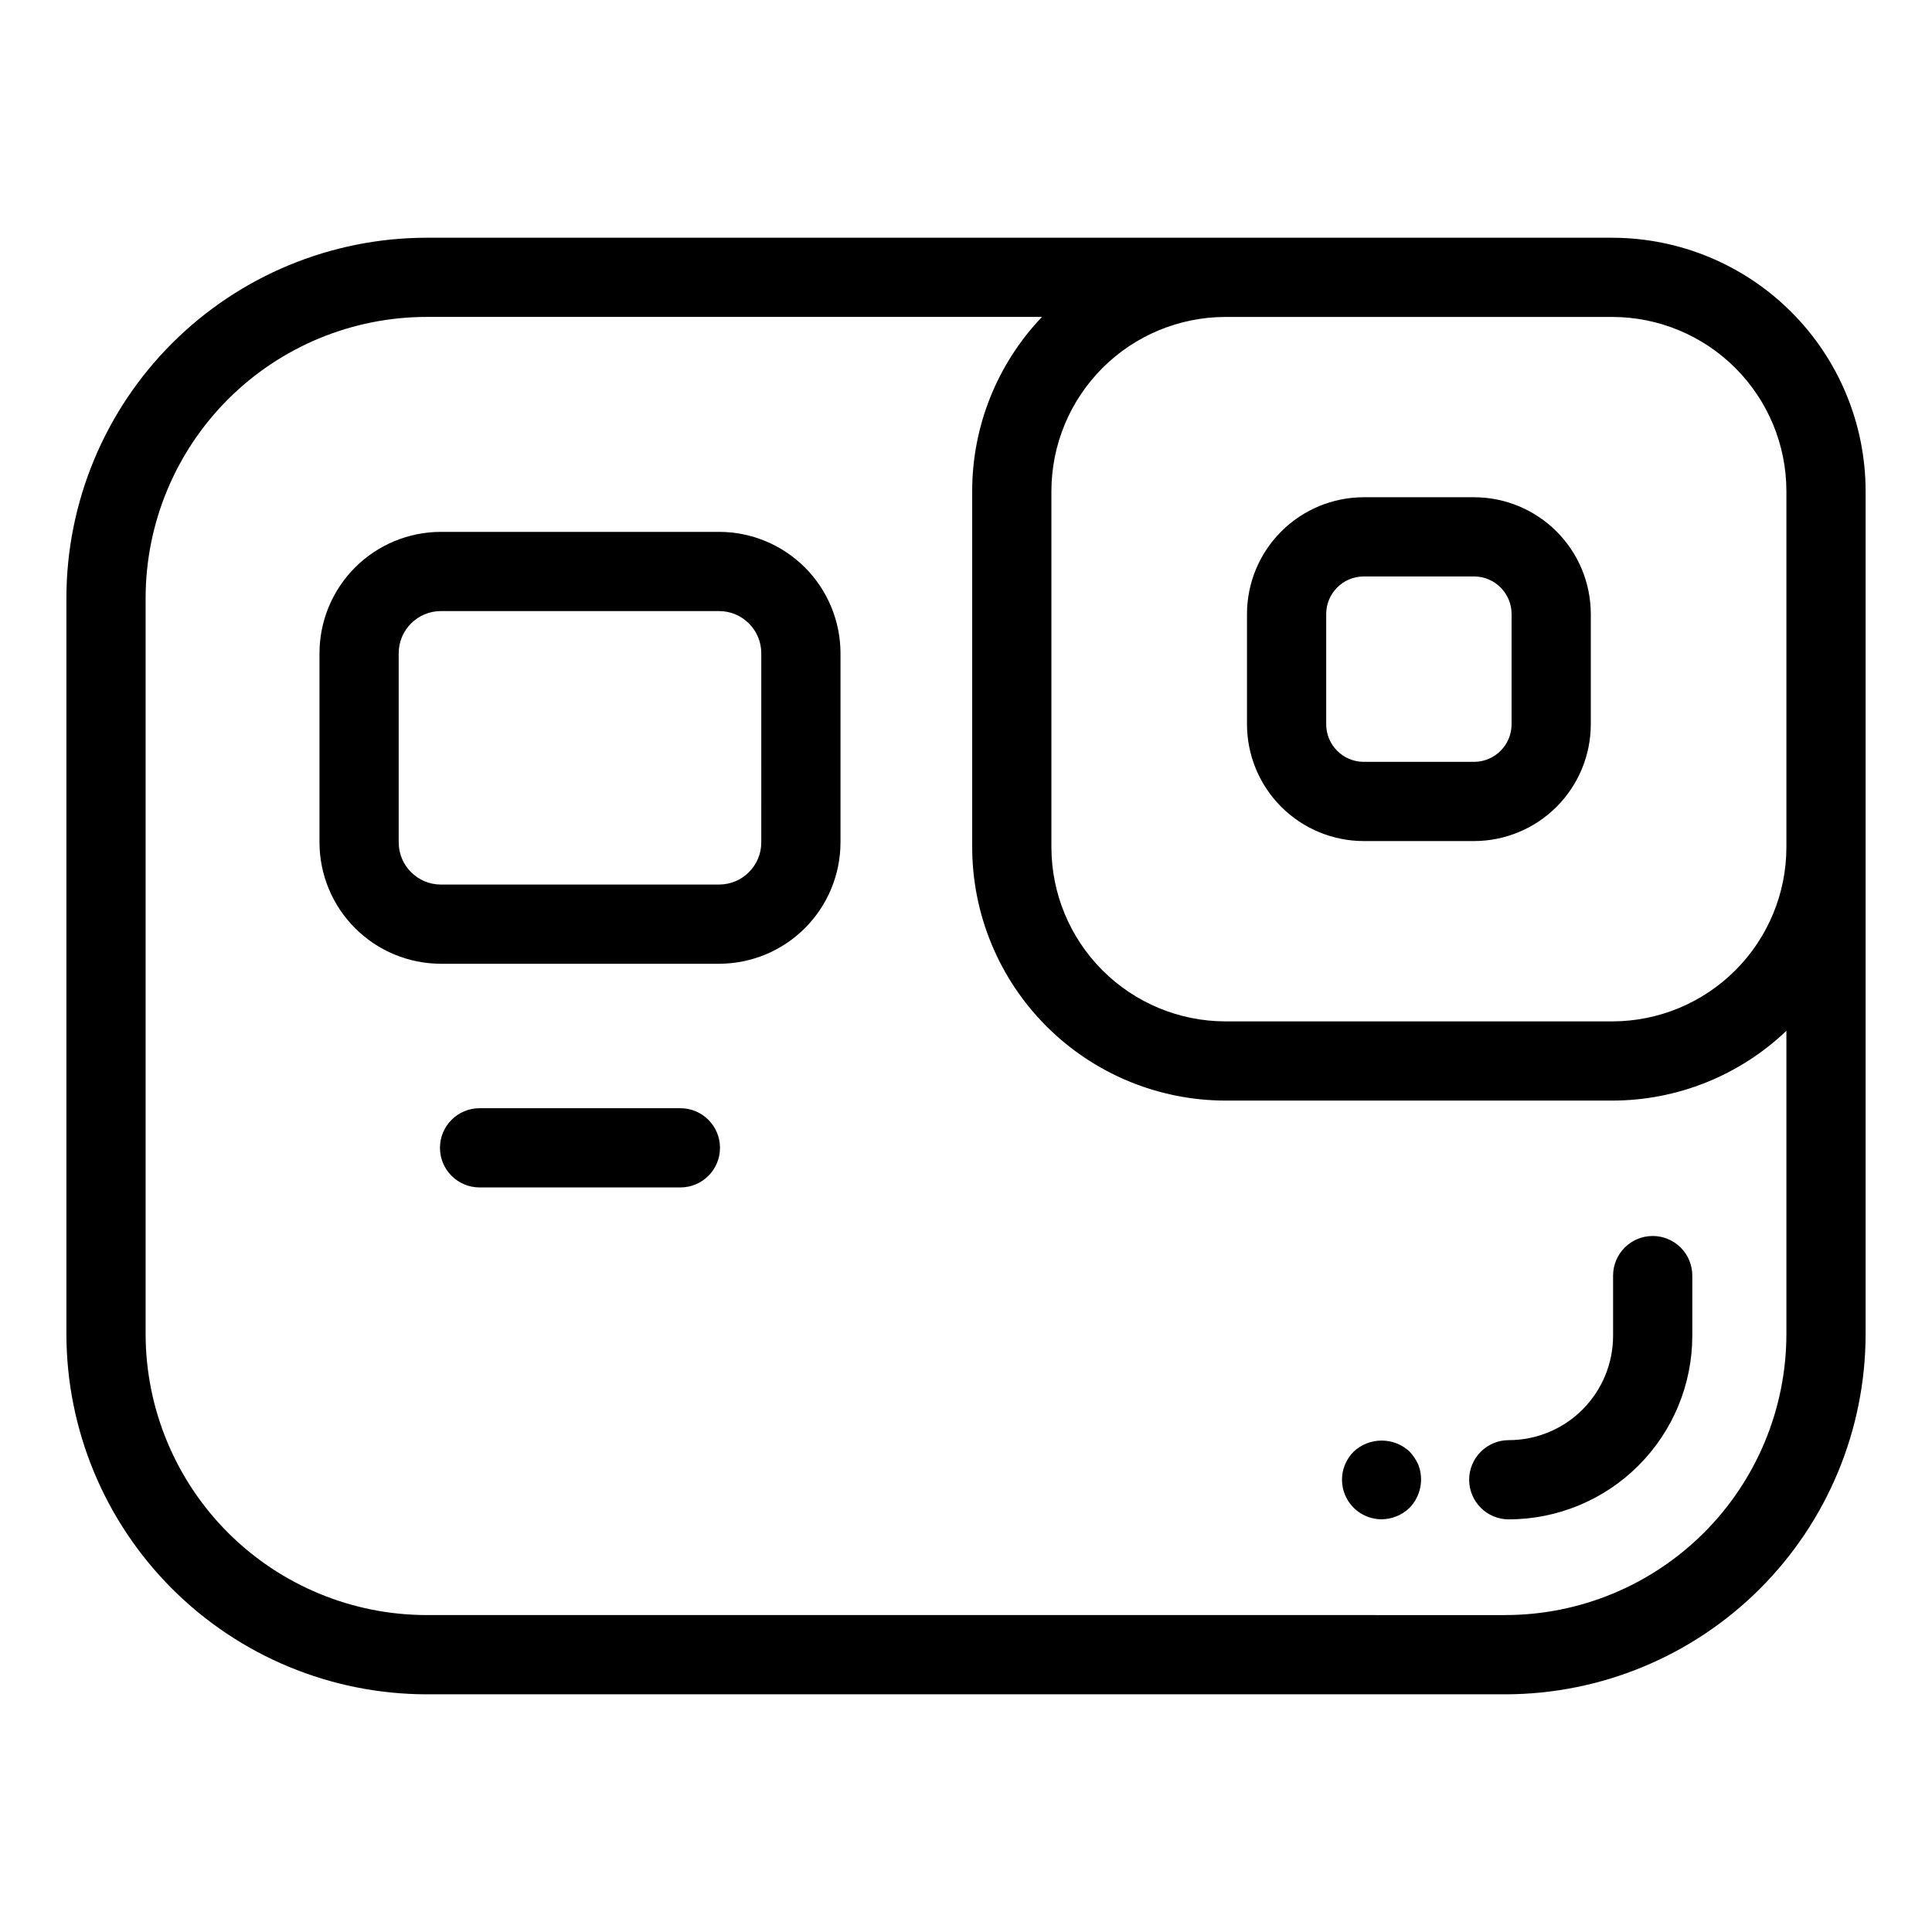
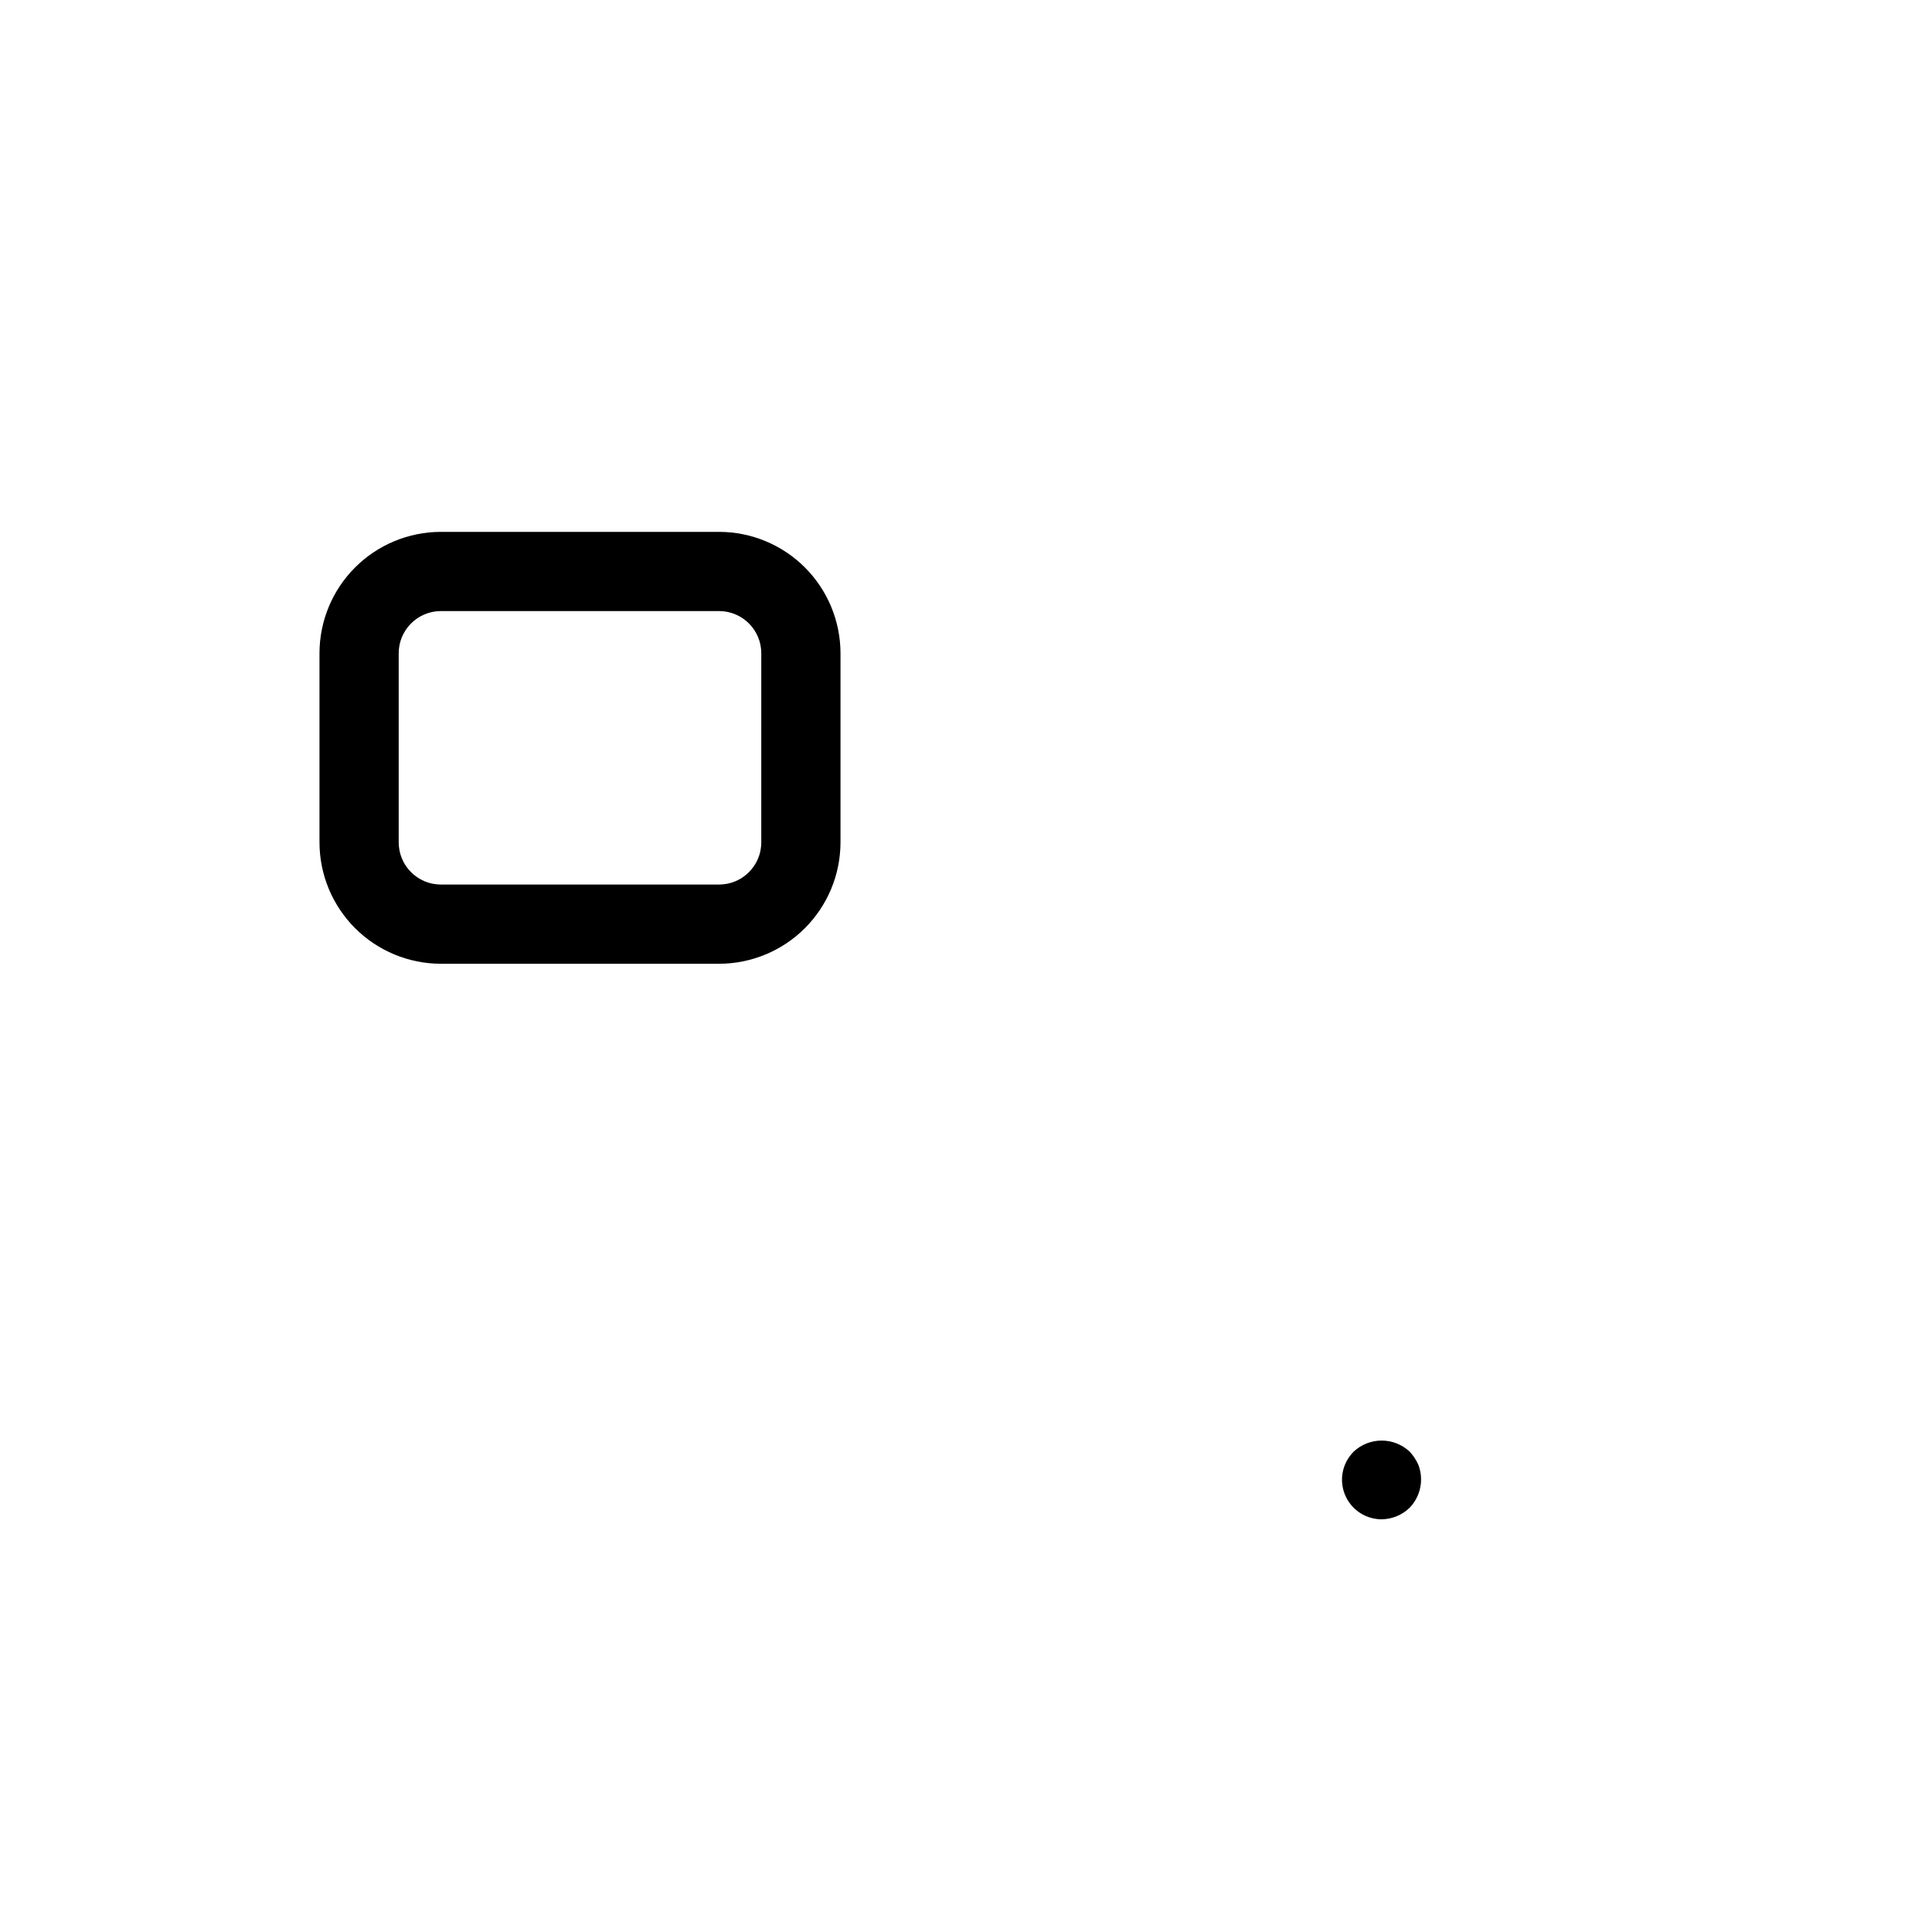
<svg xmlns="http://www.w3.org/2000/svg" fill="#000000" width="800px" height="800px" version="1.1" viewBox="144 144 512 512">
  <g>
-     <path d="m571.27 207h-314.22c-25.309 0.027-49.57 10.094-67.465 27.988s-27.961 42.156-27.988 67.465v195.1c0.027 25.309 10.094 49.57 27.988 67.465s42.156 27.961 67.465 27.992h285.9c25.309-0.031 49.57-10.094 67.465-27.992 17.898-17.895 27.965-42.156 27.992-67.465v-223.41c-0.02-17.801-7.098-34.863-19.684-47.449-12.586-12.59-29.652-19.668-47.453-19.688zm-51.238 20.992h51.238c12.234 0.016 23.965 4.879 32.613 13.531 8.652 8.652 13.52 20.379 13.531 32.613v94.398c-0.012 12.234-4.879 23.965-13.531 32.613-8.648 8.652-20.379 13.52-32.613 13.531h-102.49c-12.234-0.012-23.965-4.879-32.613-13.531-8.652-8.648-13.52-20.379-13.535-32.613v-94.398c0.016-12.234 4.883-23.961 13.535-32.613 8.648-8.652 20.379-13.516 32.613-13.531zm22.918 344.02-285.9-0.004c-19.742-0.02-38.668-7.875-52.629-21.832-13.957-13.961-21.809-32.887-21.832-52.629v-195.1c0.023-19.742 7.875-38.668 21.832-52.629 13.961-13.957 32.887-21.809 52.629-21.832h163.09c-11.871 12.43-18.496 28.957-18.5 46.145v94.398c0.023 17.801 7.102 34.867 19.688 47.453 12.586 12.586 29.652 19.664 47.453 19.684h102.49c17.188-0.004 33.715-6.629 46.145-18.496v80.379-0.004c-0.023 19.742-7.875 38.672-21.836 52.629-13.961 13.961-32.887 21.812-52.629 21.832z" />
-     <path d="m505.41 366.89h29.223c8.207-0.008 16.07-3.273 21.871-9.074 5.805-5.805 9.066-13.672 9.074-21.875v-29.219c-0.008-8.203-3.269-16.07-9.074-21.875-5.801-5.801-13.668-9.066-21.871-9.074h-29.223c-8.207 0.008-16.07 3.273-21.871 9.074-5.805 5.805-9.066 13.672-9.074 21.875v29.219c0.008 8.203 3.269 16.07 9.074 21.875 5.801 5.801 13.668 9.066 21.871 9.074zm-9.953-60.168c0.008-5.496 4.457-9.949 9.953-9.957h29.223c5.496 0.008 9.945 4.461 9.953 9.957v29.219c-0.008 5.496-4.457 9.949-9.953 9.957h-29.223c-5.496-0.008-9.945-4.461-9.953-9.957z" />
    <path d="m334.57 284.95h-73.738c-8.527 0.008-16.703 3.402-22.734 9.434s-9.422 14.207-9.43 22.734v50.117c0.008 8.531 3.398 16.707 9.43 22.738s14.207 9.422 22.734 9.434h73.738c8.531-0.012 16.707-3.402 22.738-9.434s9.422-14.207 9.434-22.738v-50.117c-0.012-8.527-3.402-16.703-9.434-22.734s-14.207-9.426-22.738-9.434zm11.176 82.289 0.004-0.004c-0.008 6.172-5.008 11.172-11.18 11.18h-73.738c-6.168-0.008-11.168-5.008-11.172-11.18v-50.117c0.004-6.168 5.004-11.168 11.172-11.176h73.738c6.172 0.004 11.172 5.004 11.18 11.176z" />
-     <path d="m324.31 437.69h-53.219c-5.797 0-10.496 4.699-10.496 10.496s4.699 10.496 10.496 10.496h53.219c5.797 0 10.496-4.699 10.496-10.496s-4.699-10.496-10.496-10.496z" />
-     <path d="m581.98 471.55c-2.781 0-5.453 1.105-7.422 3.074s-3.074 4.641-3.074 7.422v15.965c-0.008 7.332-2.922 14.355-8.105 19.539s-12.207 8.098-19.539 8.105c-5.797 0-10.496 4.699-10.496 10.496 0 5.797 4.699 10.496 10.496 10.496 12.895-0.016 25.258-5.144 34.375-14.262 9.117-9.117 14.246-21.48 14.262-34.375v-15.965c0-2.781-1.105-5.453-3.074-7.422s-4.637-3.074-7.422-3.074z" />
    <path d="m517.55 528.68c-4.168-3.883-10.629-3.883-14.801 0-0.992 0.992-1.781 2.168-2.316 3.465-1.324 3.231-0.961 6.91 0.98 9.816 1.938 2.902 5.195 4.652 8.688 4.668 2.781-0.02 5.449-1.109 7.449-3.043 2.941-3.035 3.844-7.504 2.309-11.441-0.57-1.273-1.348-2.445-2.309-3.465z" />
  </g>
</svg>